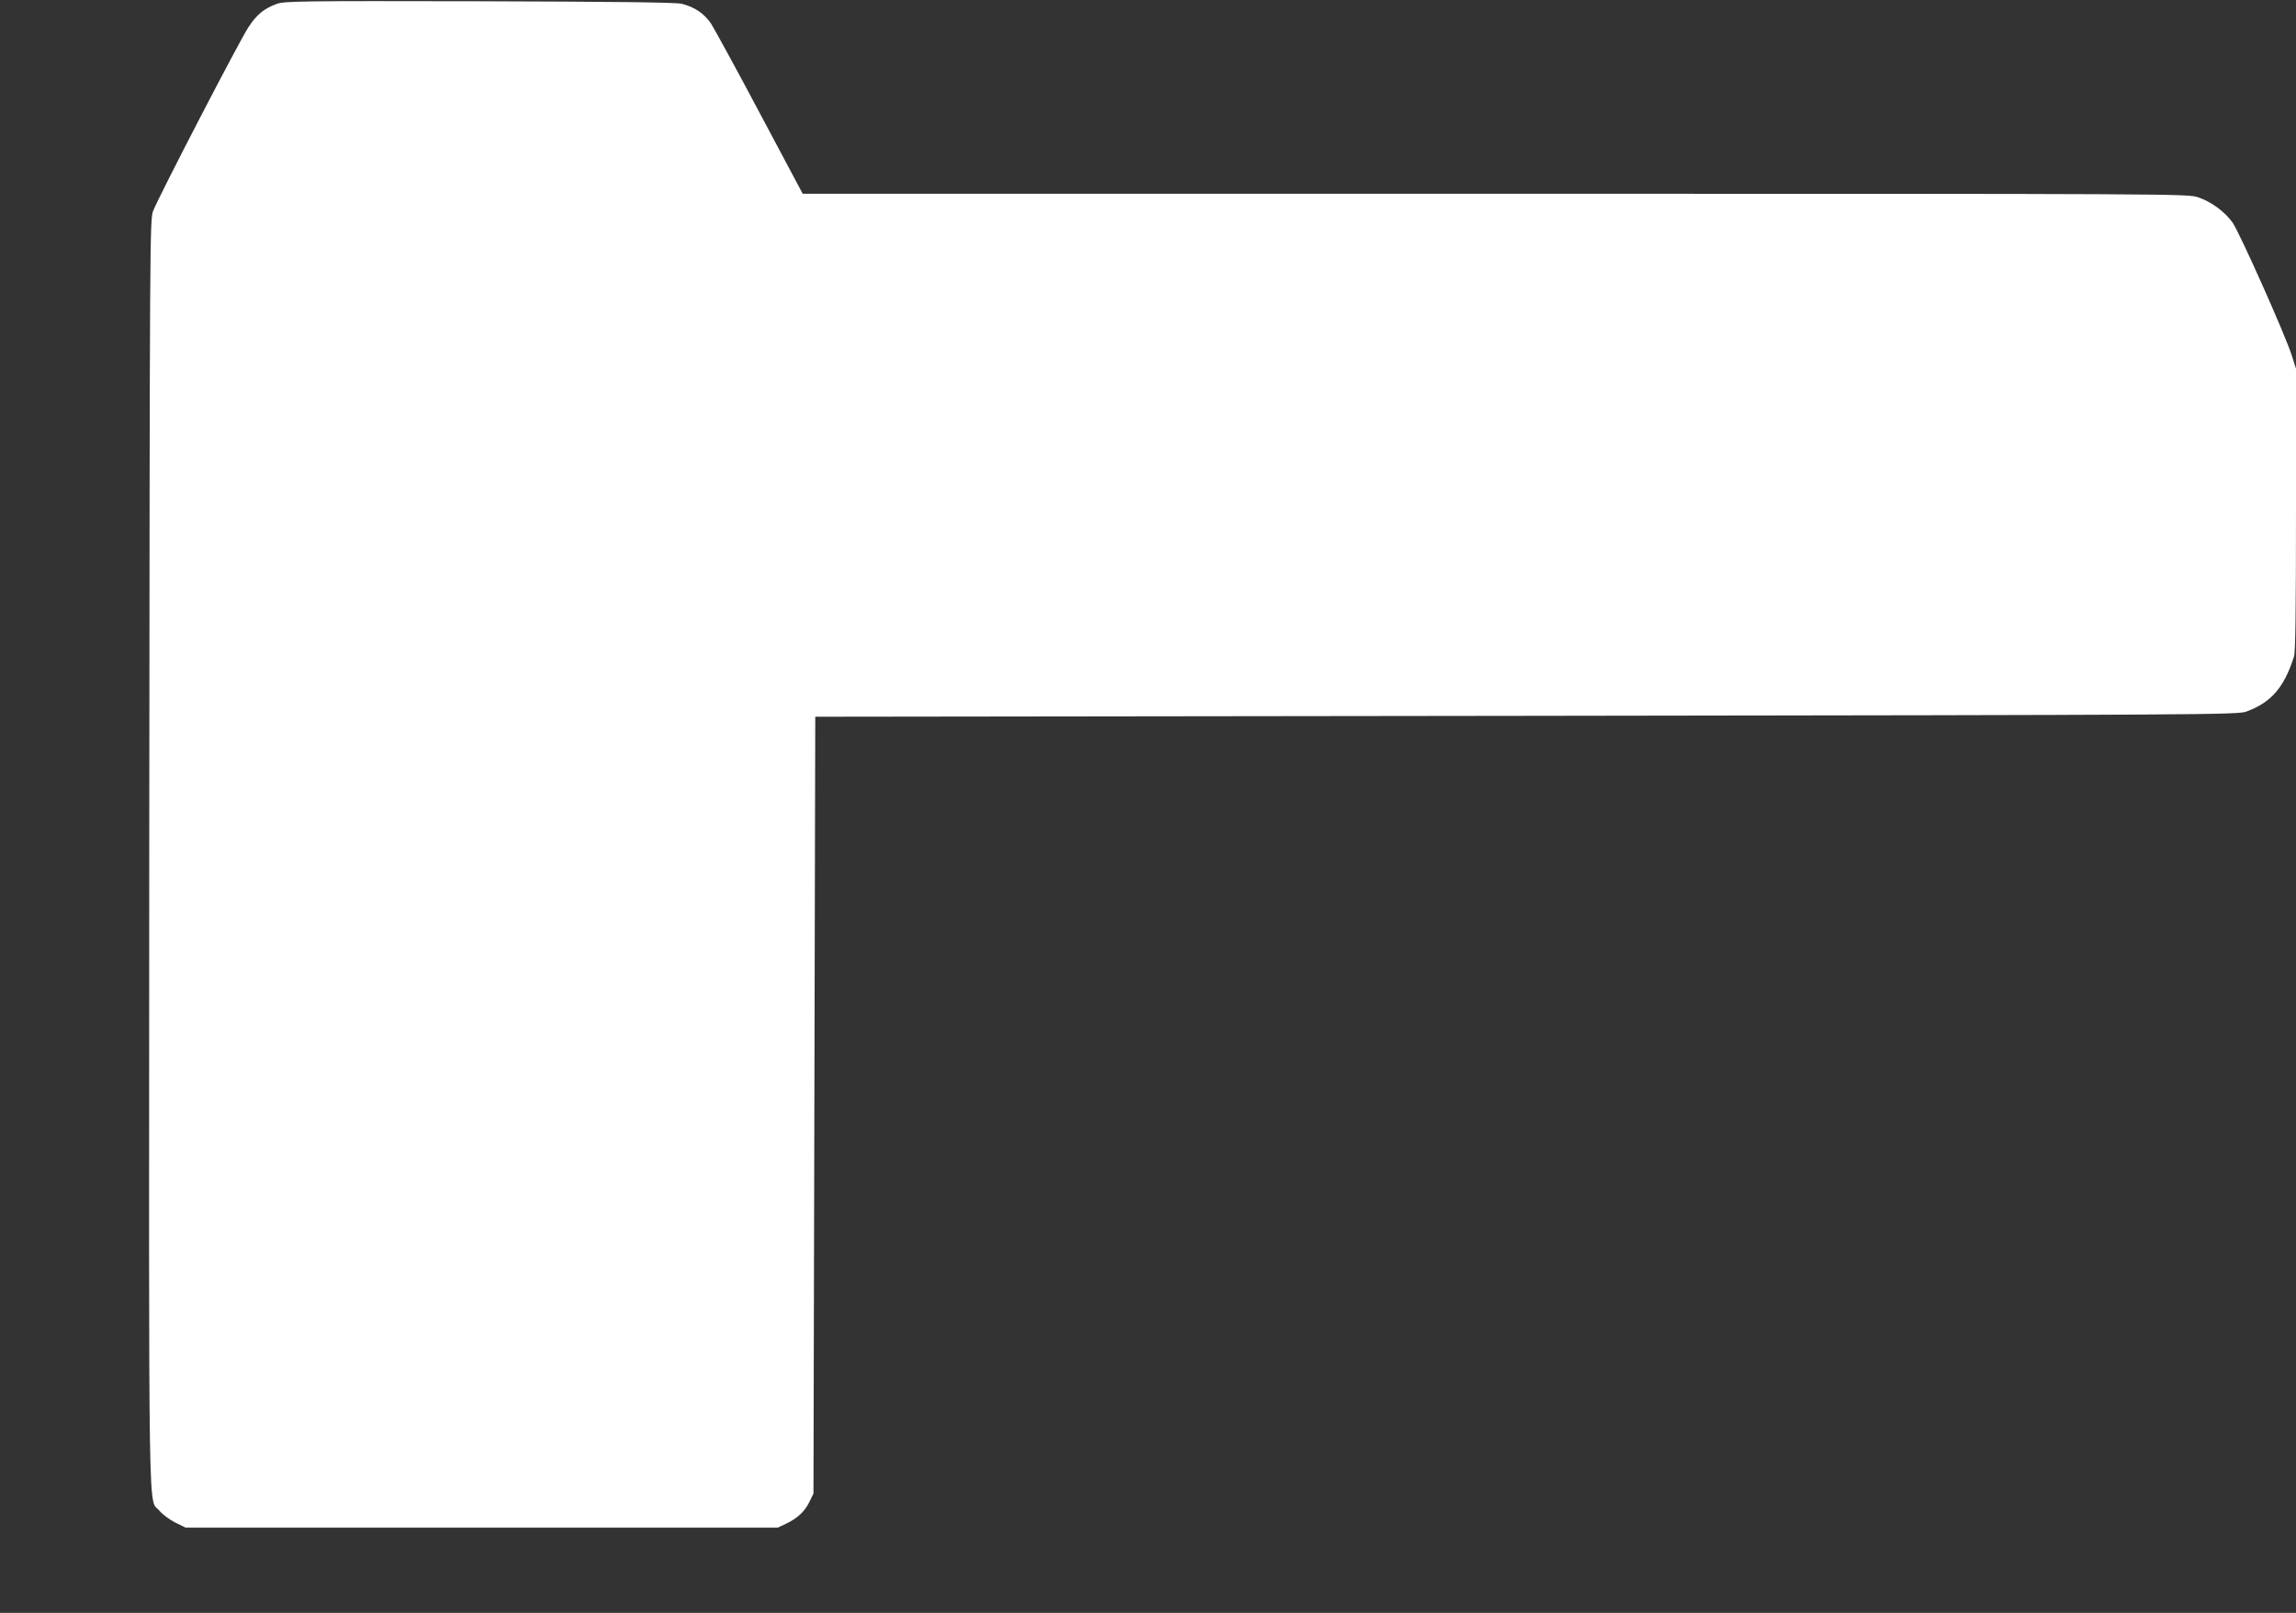
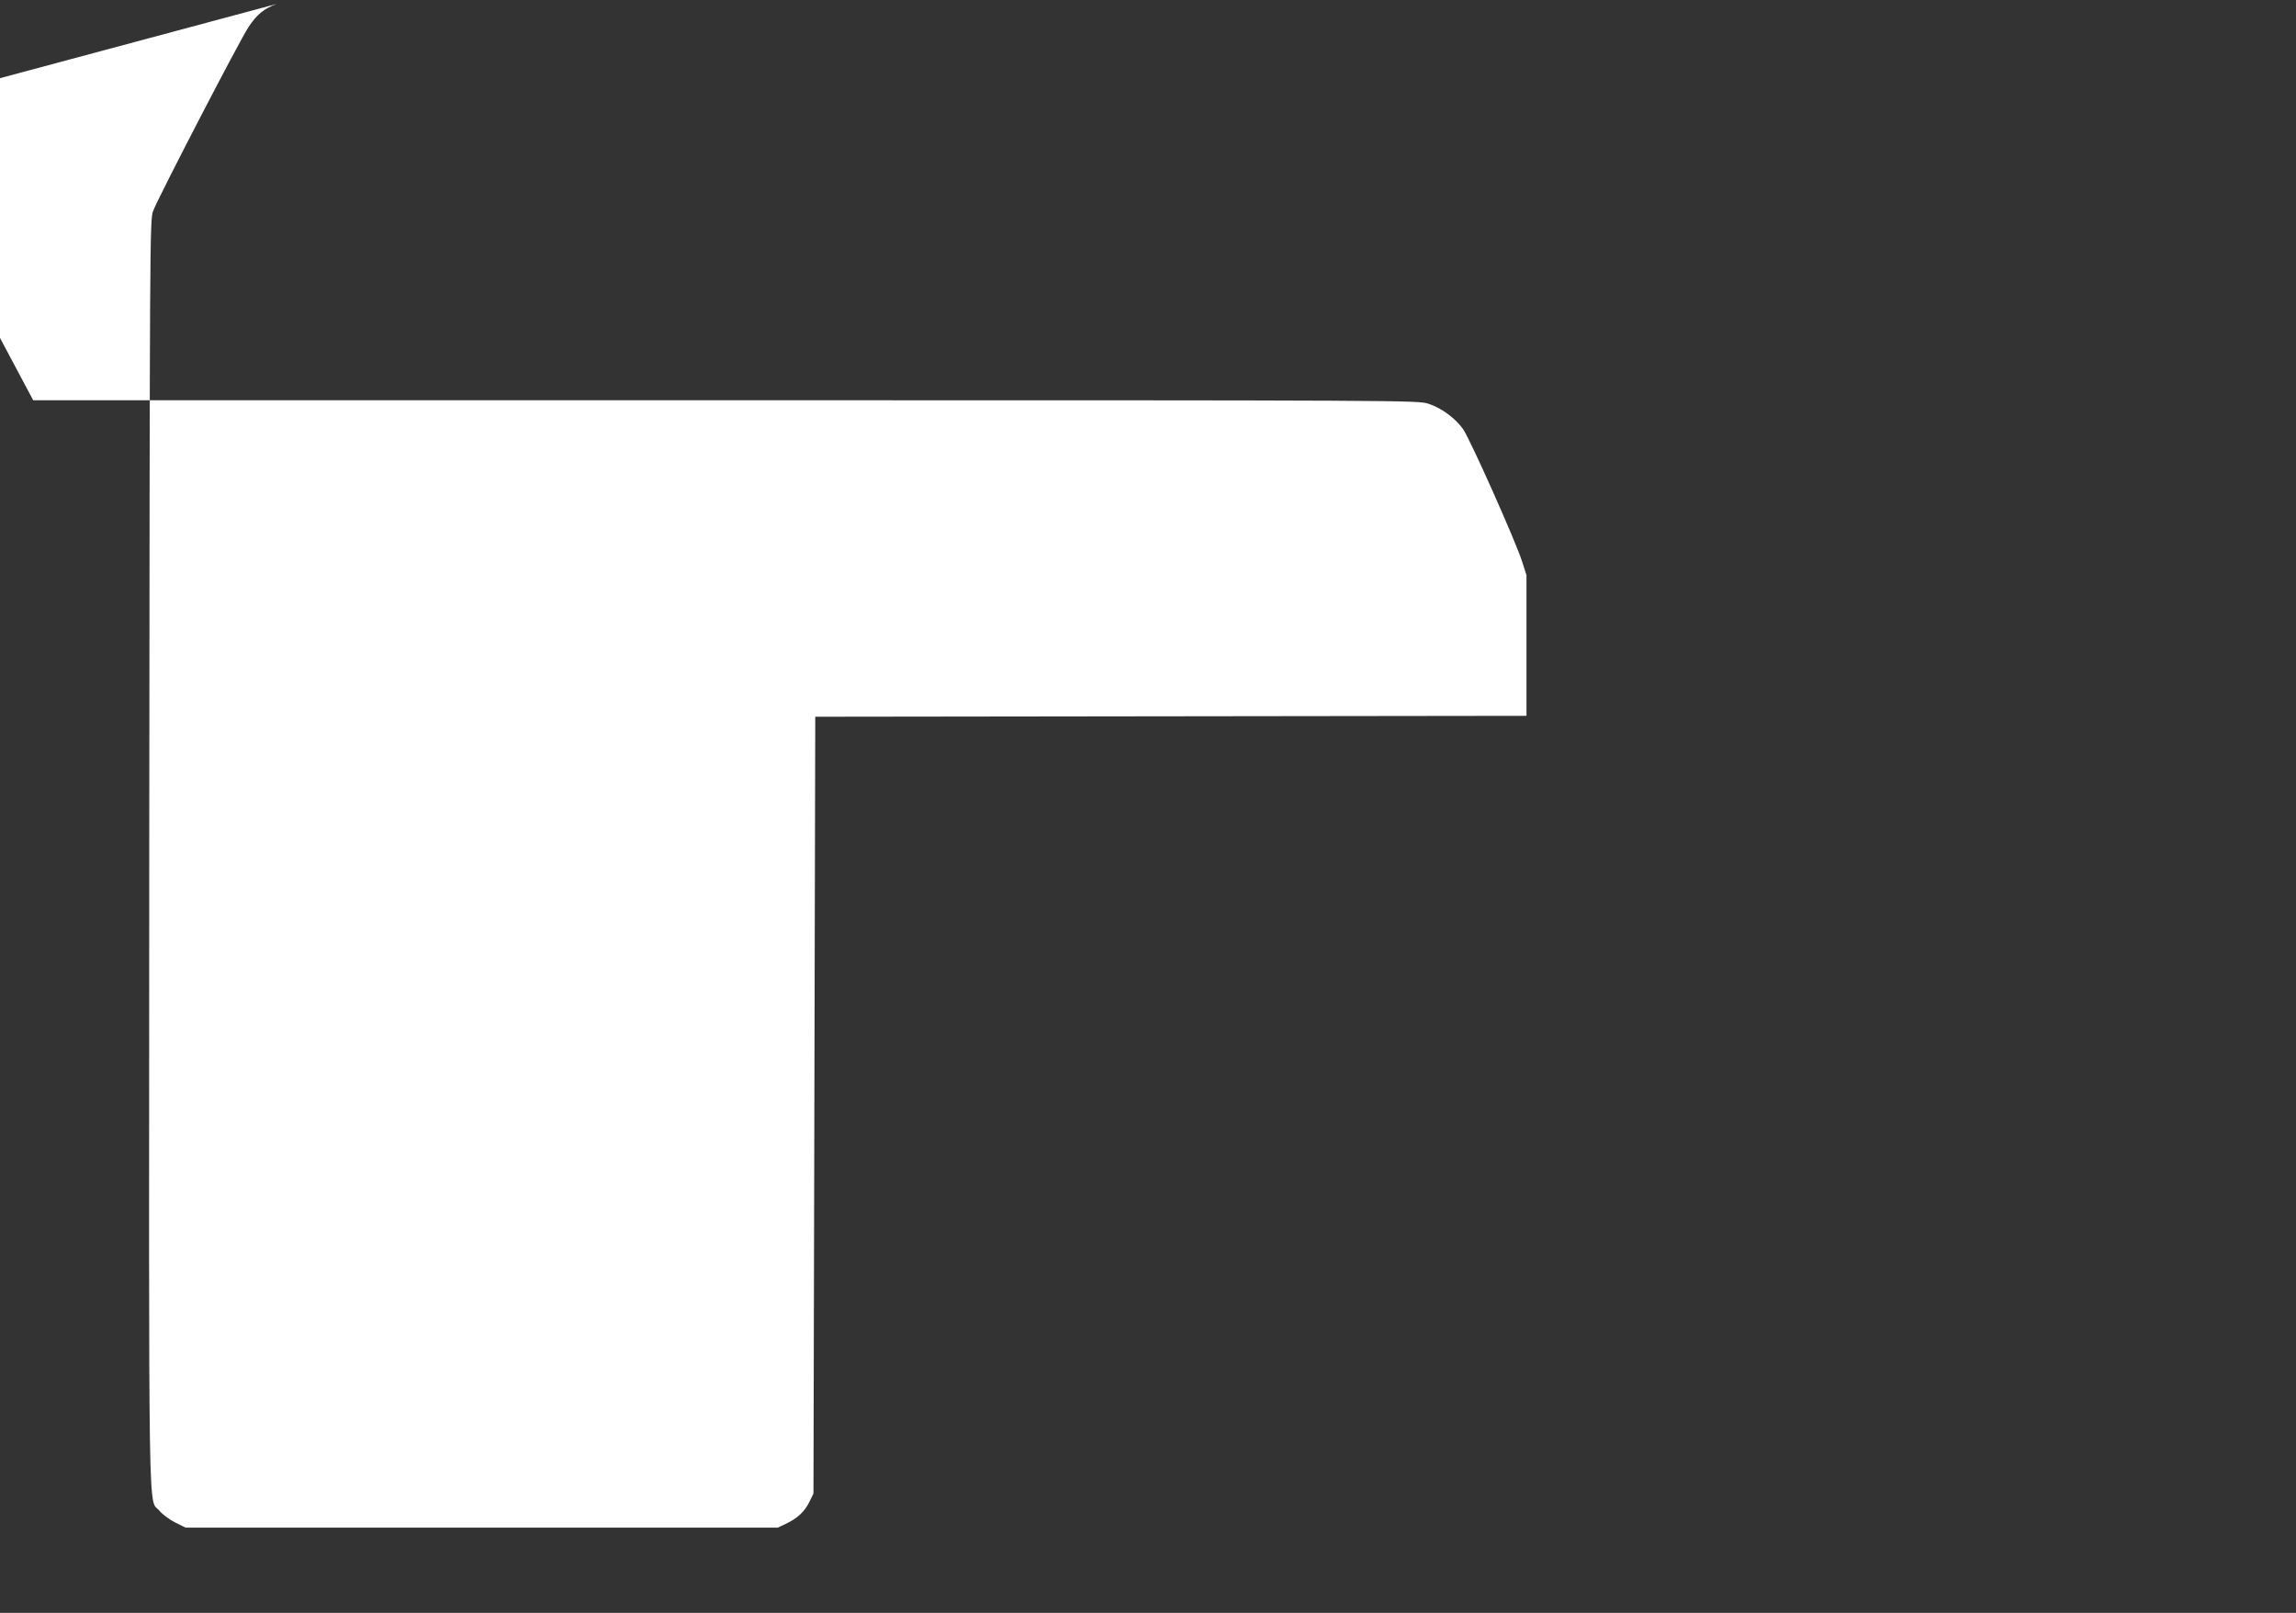
<svg xmlns="http://www.w3.org/2000/svg" version="1.0" width="1280pt" height="899pt" viewBox="0 0 1280 899" preserveAspectRatio="xMidYMid meet">
  <rect x="0" y="0" width="1280" height="899" fill="#333333" stroke="none" />
  <g transform="translate(0,899) scale(0.1,-0.1)" fill="#ffffff" stroke="none">
-     <path d="M1542 8968 c-72 -27 -110 -59 -156 -128 -48 -71 -501 -945 -532 -1025 -19 -49 -19 -130 -22 -3585 -2 -3891 -7 -3583 58 -3662 17 -20 56 -49 88 -65 l57 -28 1650 0 1650 0 45 21 c64 30 105 67 132 122 l23 47 5 2165 5 2165 3965 5 c3827 5 3967 6 4014 24 138 51 210 134 265 307 8 25 11 260 11 820 l0 784 -24 75 c-34 109 -292 687 -330 740 -44 61 -119 116 -191 140 -60 20 -80 20 -3920 20 l-3860 0 -238 447 c-131 247 -254 471 -272 500 -38 57 -94 95 -165 112 -30 8 -397 12 -1129 14 -998 2 -1087 1 -1129 -15z" />
+     <path d="M1542 8968 c-72 -27 -110 -59 -156 -128 -48 -71 -501 -945 -532 -1025 -19 -49 -19 -130 -22 -3585 -2 -3891 -7 -3583 58 -3662 17 -20 56 -49 88 -65 l57 -28 1650 0 1650 0 45 21 c64 30 105 67 132 122 l23 47 5 2165 5 2165 3965 5 l0 784 -24 75 c-34 109 -292 687 -330 740 -44 61 -119 116 -191 140 -60 20 -80 20 -3920 20 l-3860 0 -238 447 c-131 247 -254 471 -272 500 -38 57 -94 95 -165 112 -30 8 -397 12 -1129 14 -998 2 -1087 1 -1129 -15z" />
  </g>
</svg>